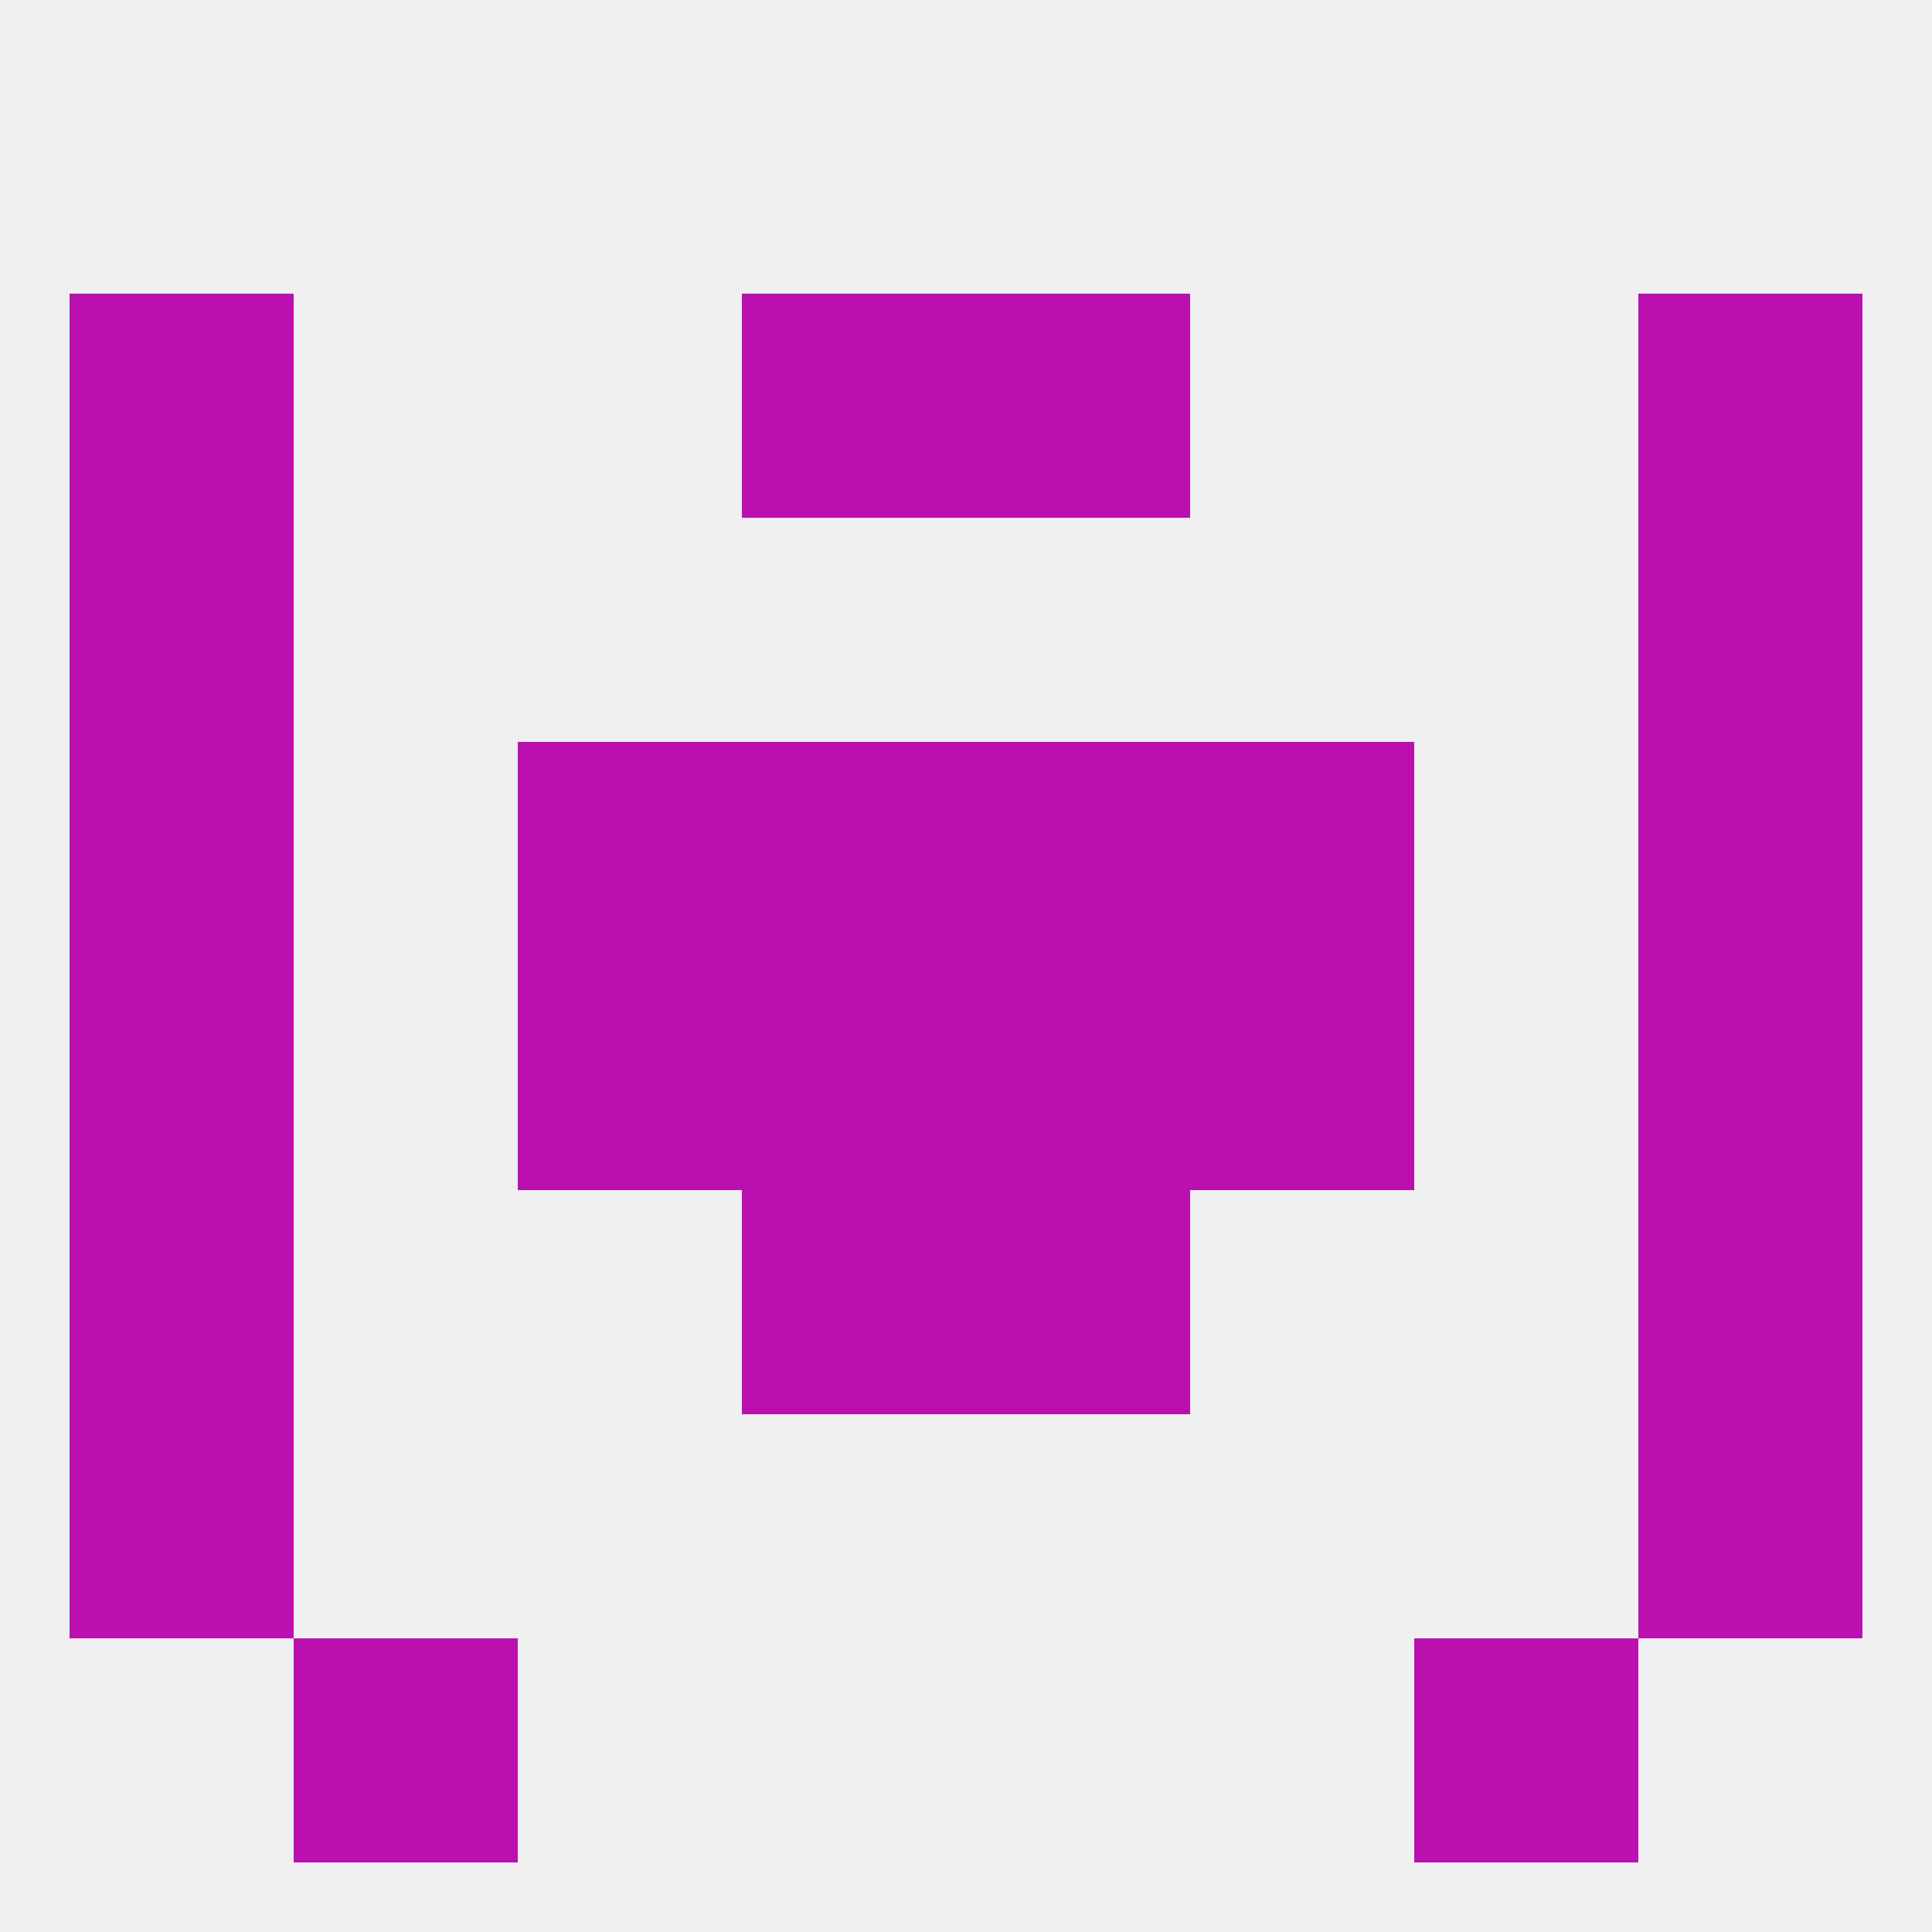
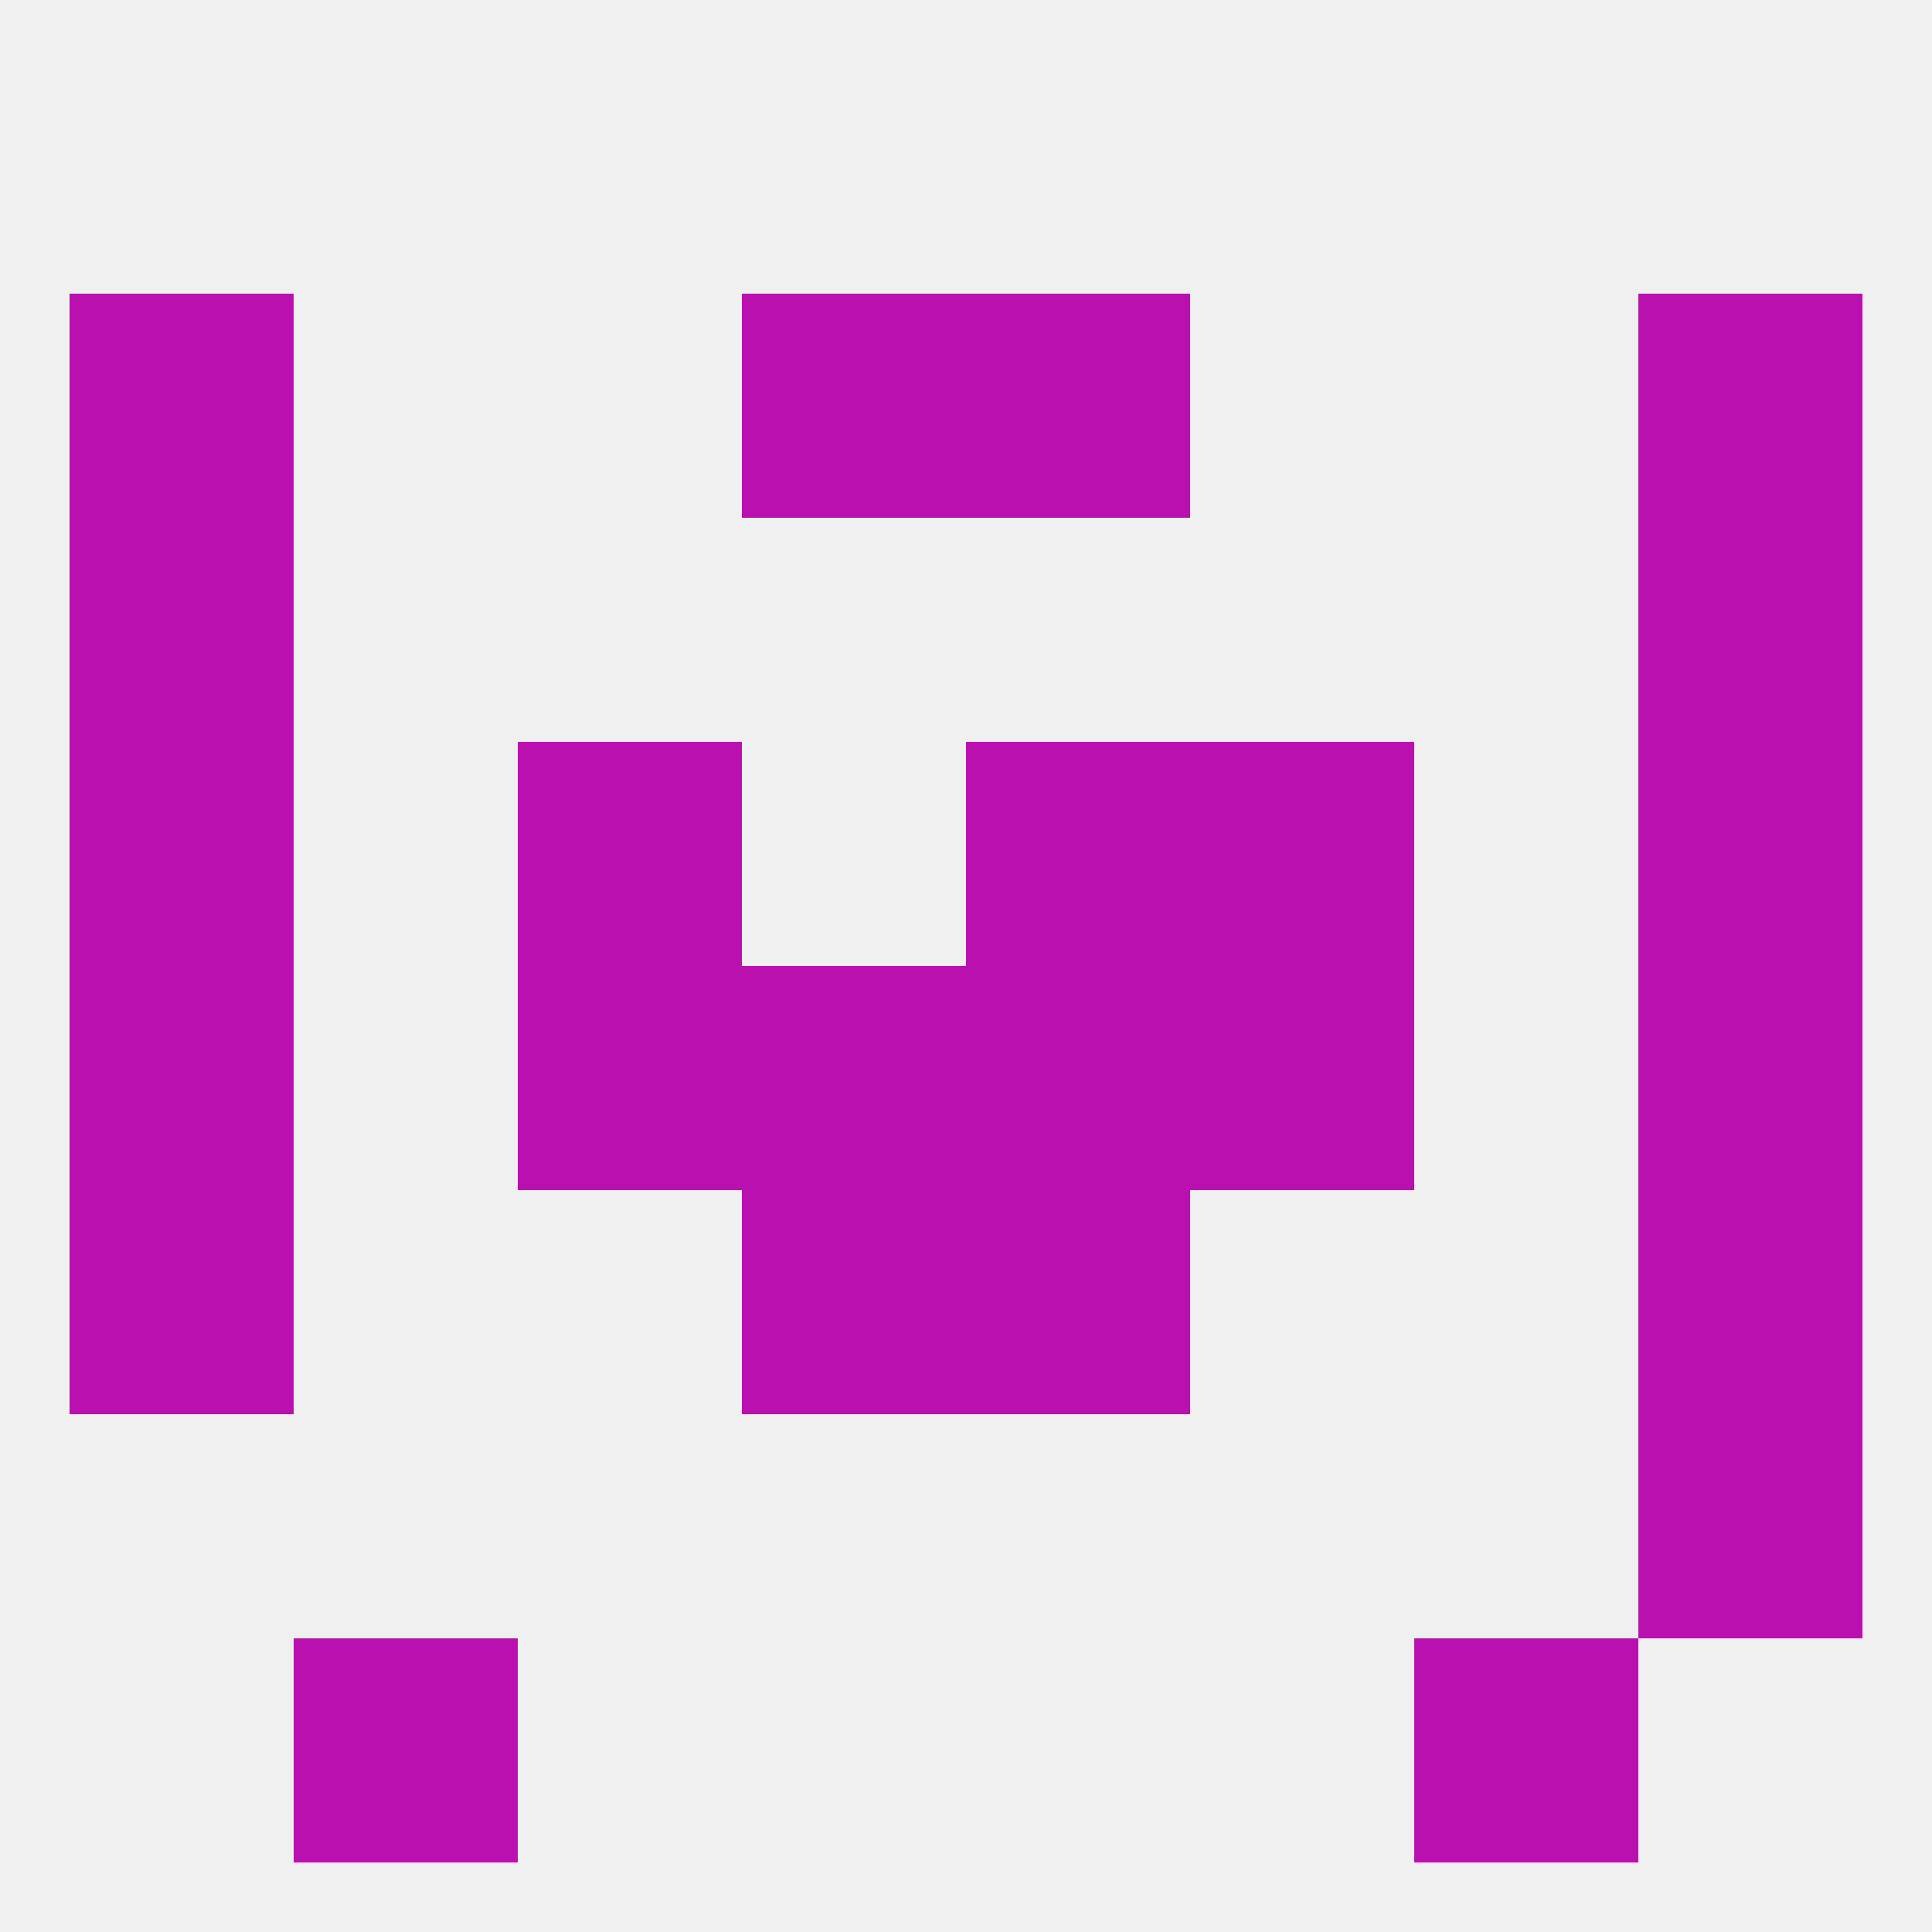
<svg xmlns="http://www.w3.org/2000/svg" version="1.1" baseprofile="full" width="250" height="250" viewBox="0 0 250 250">
  <rect width="100%" height="100%" fill="rgba(240,240,240,255)" />
  <rect x="154" y="96" width="29" height="29" fill="rgba(187,16,176,255)" />
-   <rect x="96" y="96" width="29" height="29" fill="rgba(187,16,176,255)" />
  <rect x="125" y="96" width="29" height="29" fill="rgba(187,16,176,255)" />
  <rect x="9" y="96" width="29" height="29" fill="rgba(187,16,176,255)" />
  <rect x="212" y="96" width="29" height="29" fill="rgba(187,16,176,255)" />
  <rect x="67" y="96" width="29" height="29" fill="rgba(187,16,176,255)" />
  <rect x="96" y="38" width="29" height="29" fill="rgba(187,16,176,255)" />
  <rect x="125" y="38" width="29" height="29" fill="rgba(187,16,176,255)" />
  <rect x="9" y="38" width="29" height="29" fill="rgba(187,16,176,255)" />
  <rect x="212" y="38" width="29" height="29" fill="rgba(187,16,176,255)" />
  <rect x="9" y="67" width="29" height="29" fill="rgba(187,16,176,255)" />
  <rect x="212" y="67" width="29" height="29" fill="rgba(187,16,176,255)" />
  <rect x="67" y="125" width="29" height="29" fill="rgba(187,16,176,255)" />
  <rect x="154" y="125" width="29" height="29" fill="rgba(187,16,176,255)" />
  <rect x="9" y="125" width="29" height="29" fill="rgba(187,16,176,255)" />
  <rect x="212" y="125" width="29" height="29" fill="rgba(187,16,176,255)" />
  <rect x="96" y="125" width="29" height="29" fill="rgba(187,16,176,255)" />
  <rect x="125" y="125" width="29" height="29" fill="rgba(187,16,176,255)" />
  <rect x="38" y="212" width="29" height="29" fill="rgba(187,16,176,255)" />
  <rect x="183" y="212" width="29" height="29" fill="rgba(187,16,176,255)" />
-   <rect x="9" y="183" width="29" height="29" fill="rgba(187,16,176,255)" />
  <rect x="212" y="183" width="29" height="29" fill="rgba(187,16,176,255)" />
  <rect x="96" y="154" width="29" height="29" fill="rgba(187,16,176,255)" />
  <rect x="125" y="154" width="29" height="29" fill="rgba(187,16,176,255)" />
  <rect x="9" y="154" width="29" height="29" fill="rgba(187,16,176,255)" />
  <rect x="212" y="154" width="29" height="29" fill="rgba(187,16,176,255)" />
</svg>